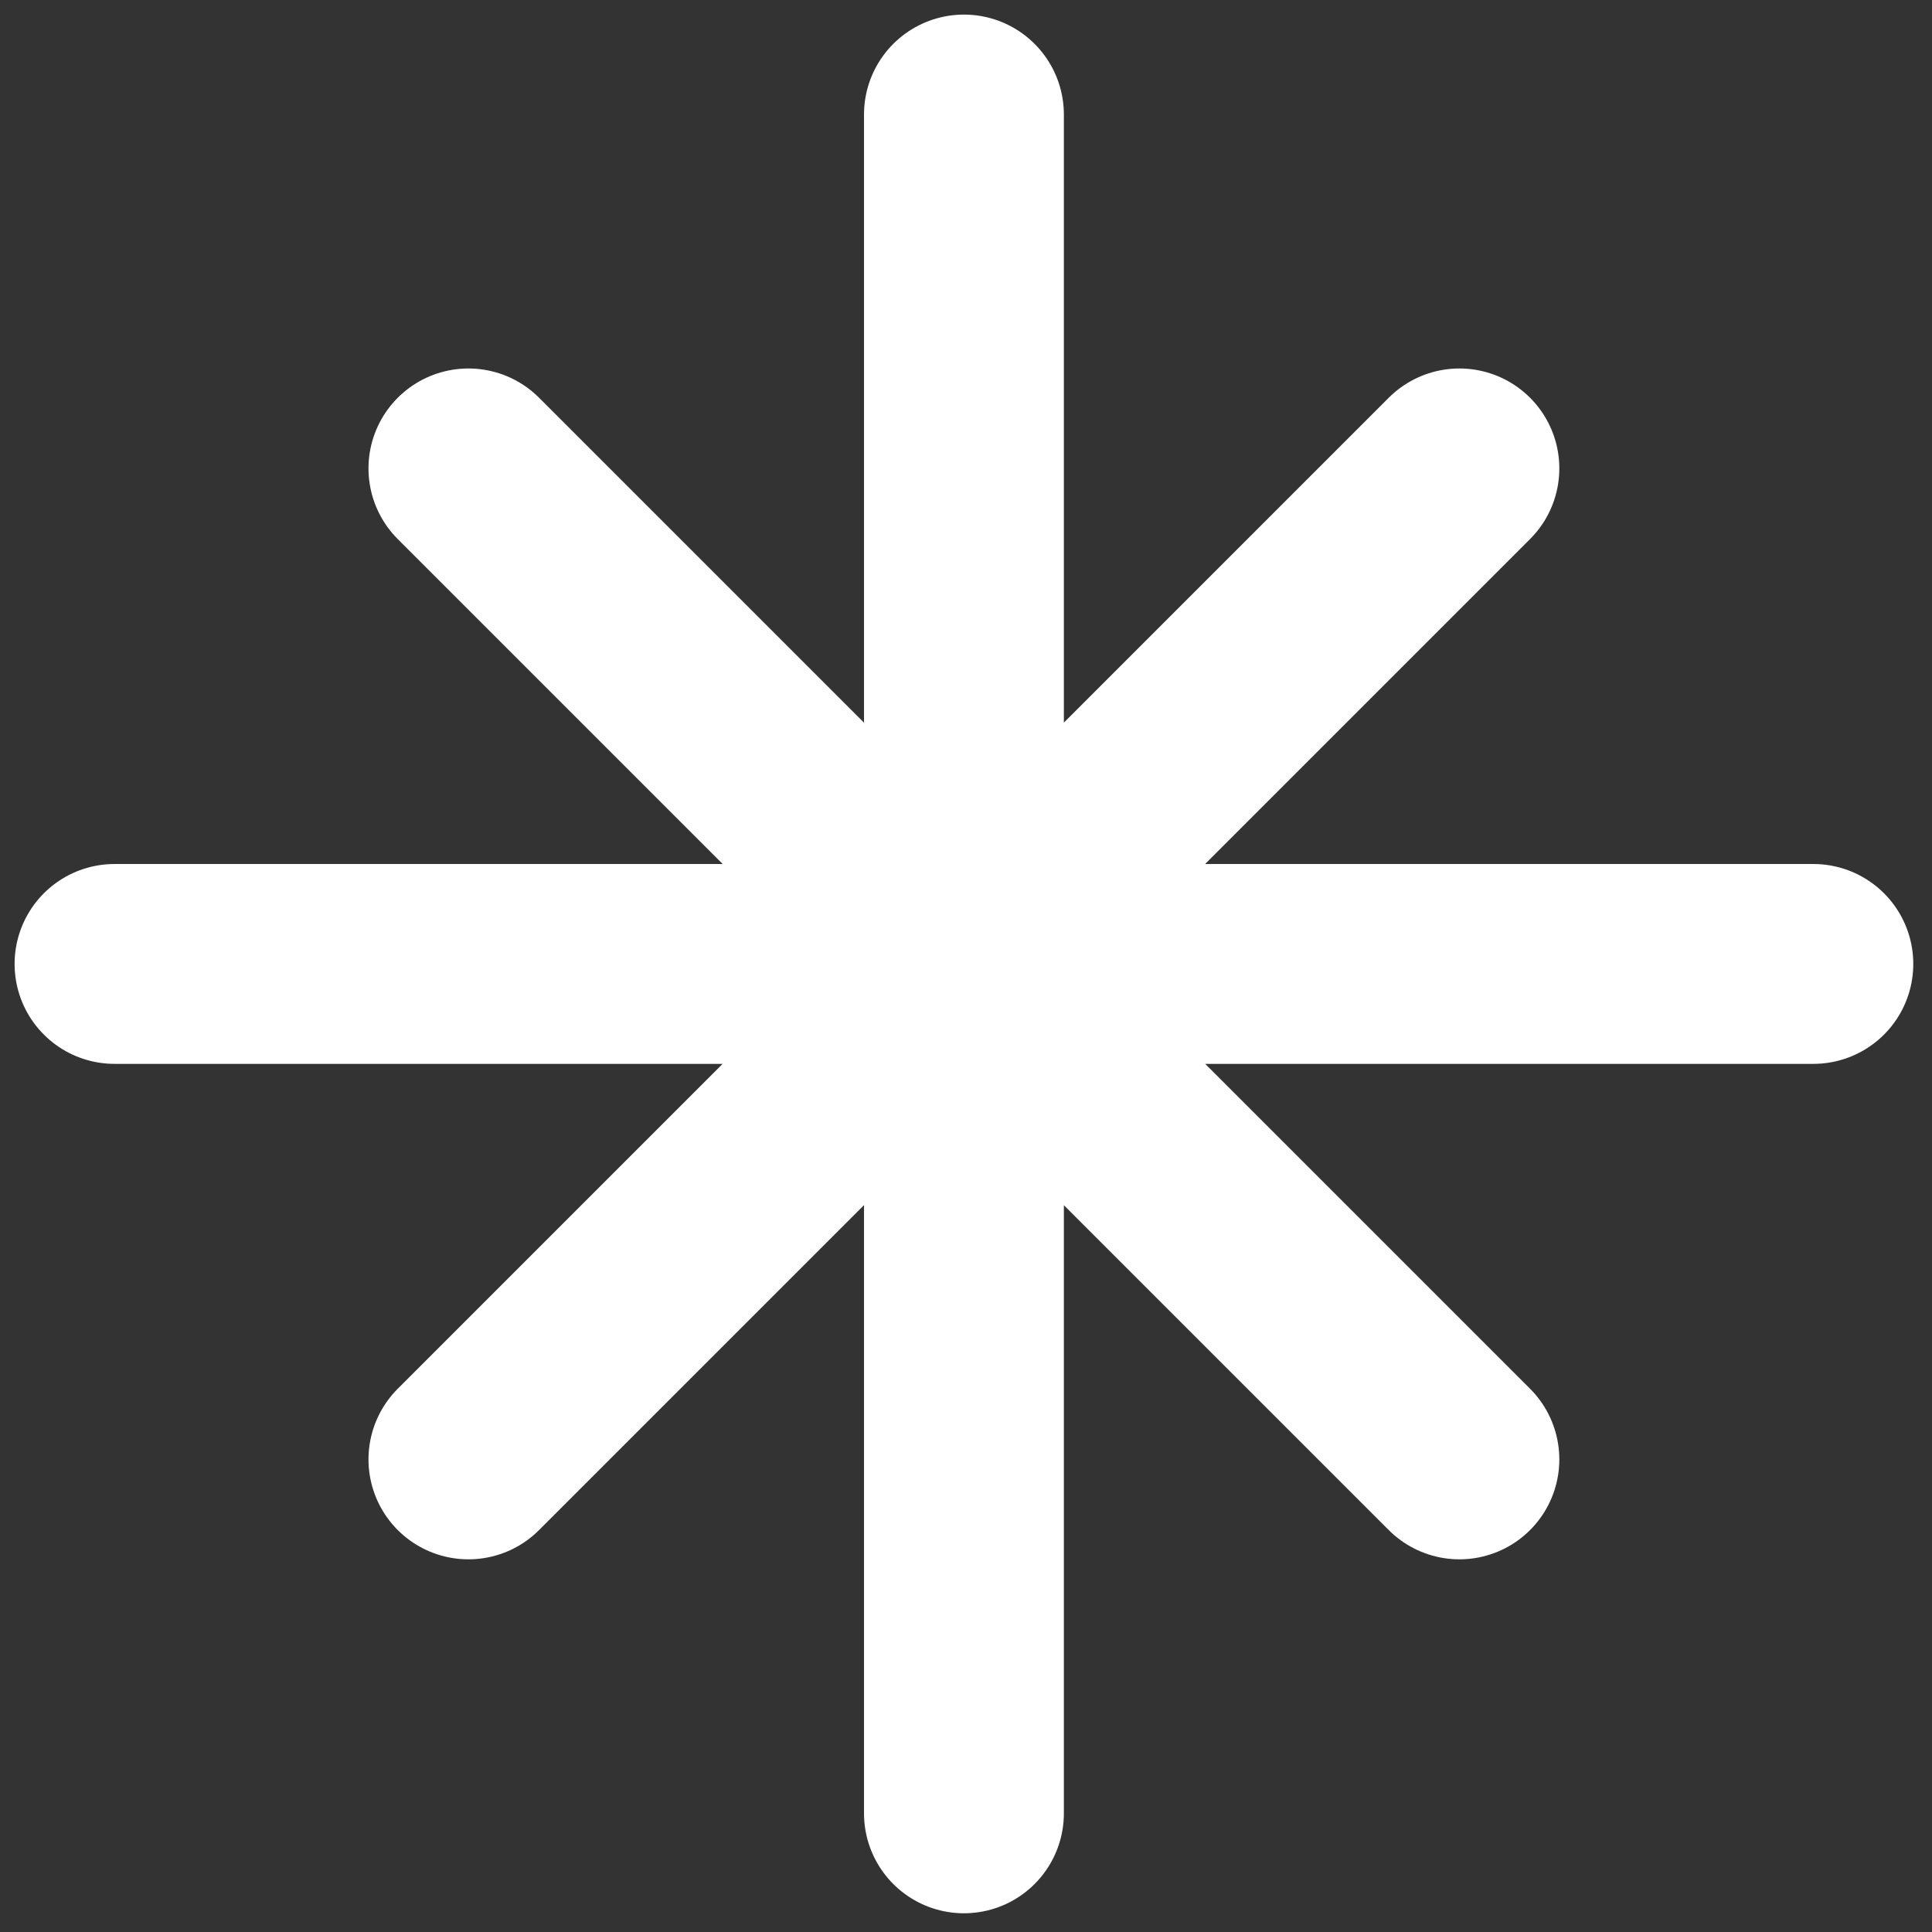
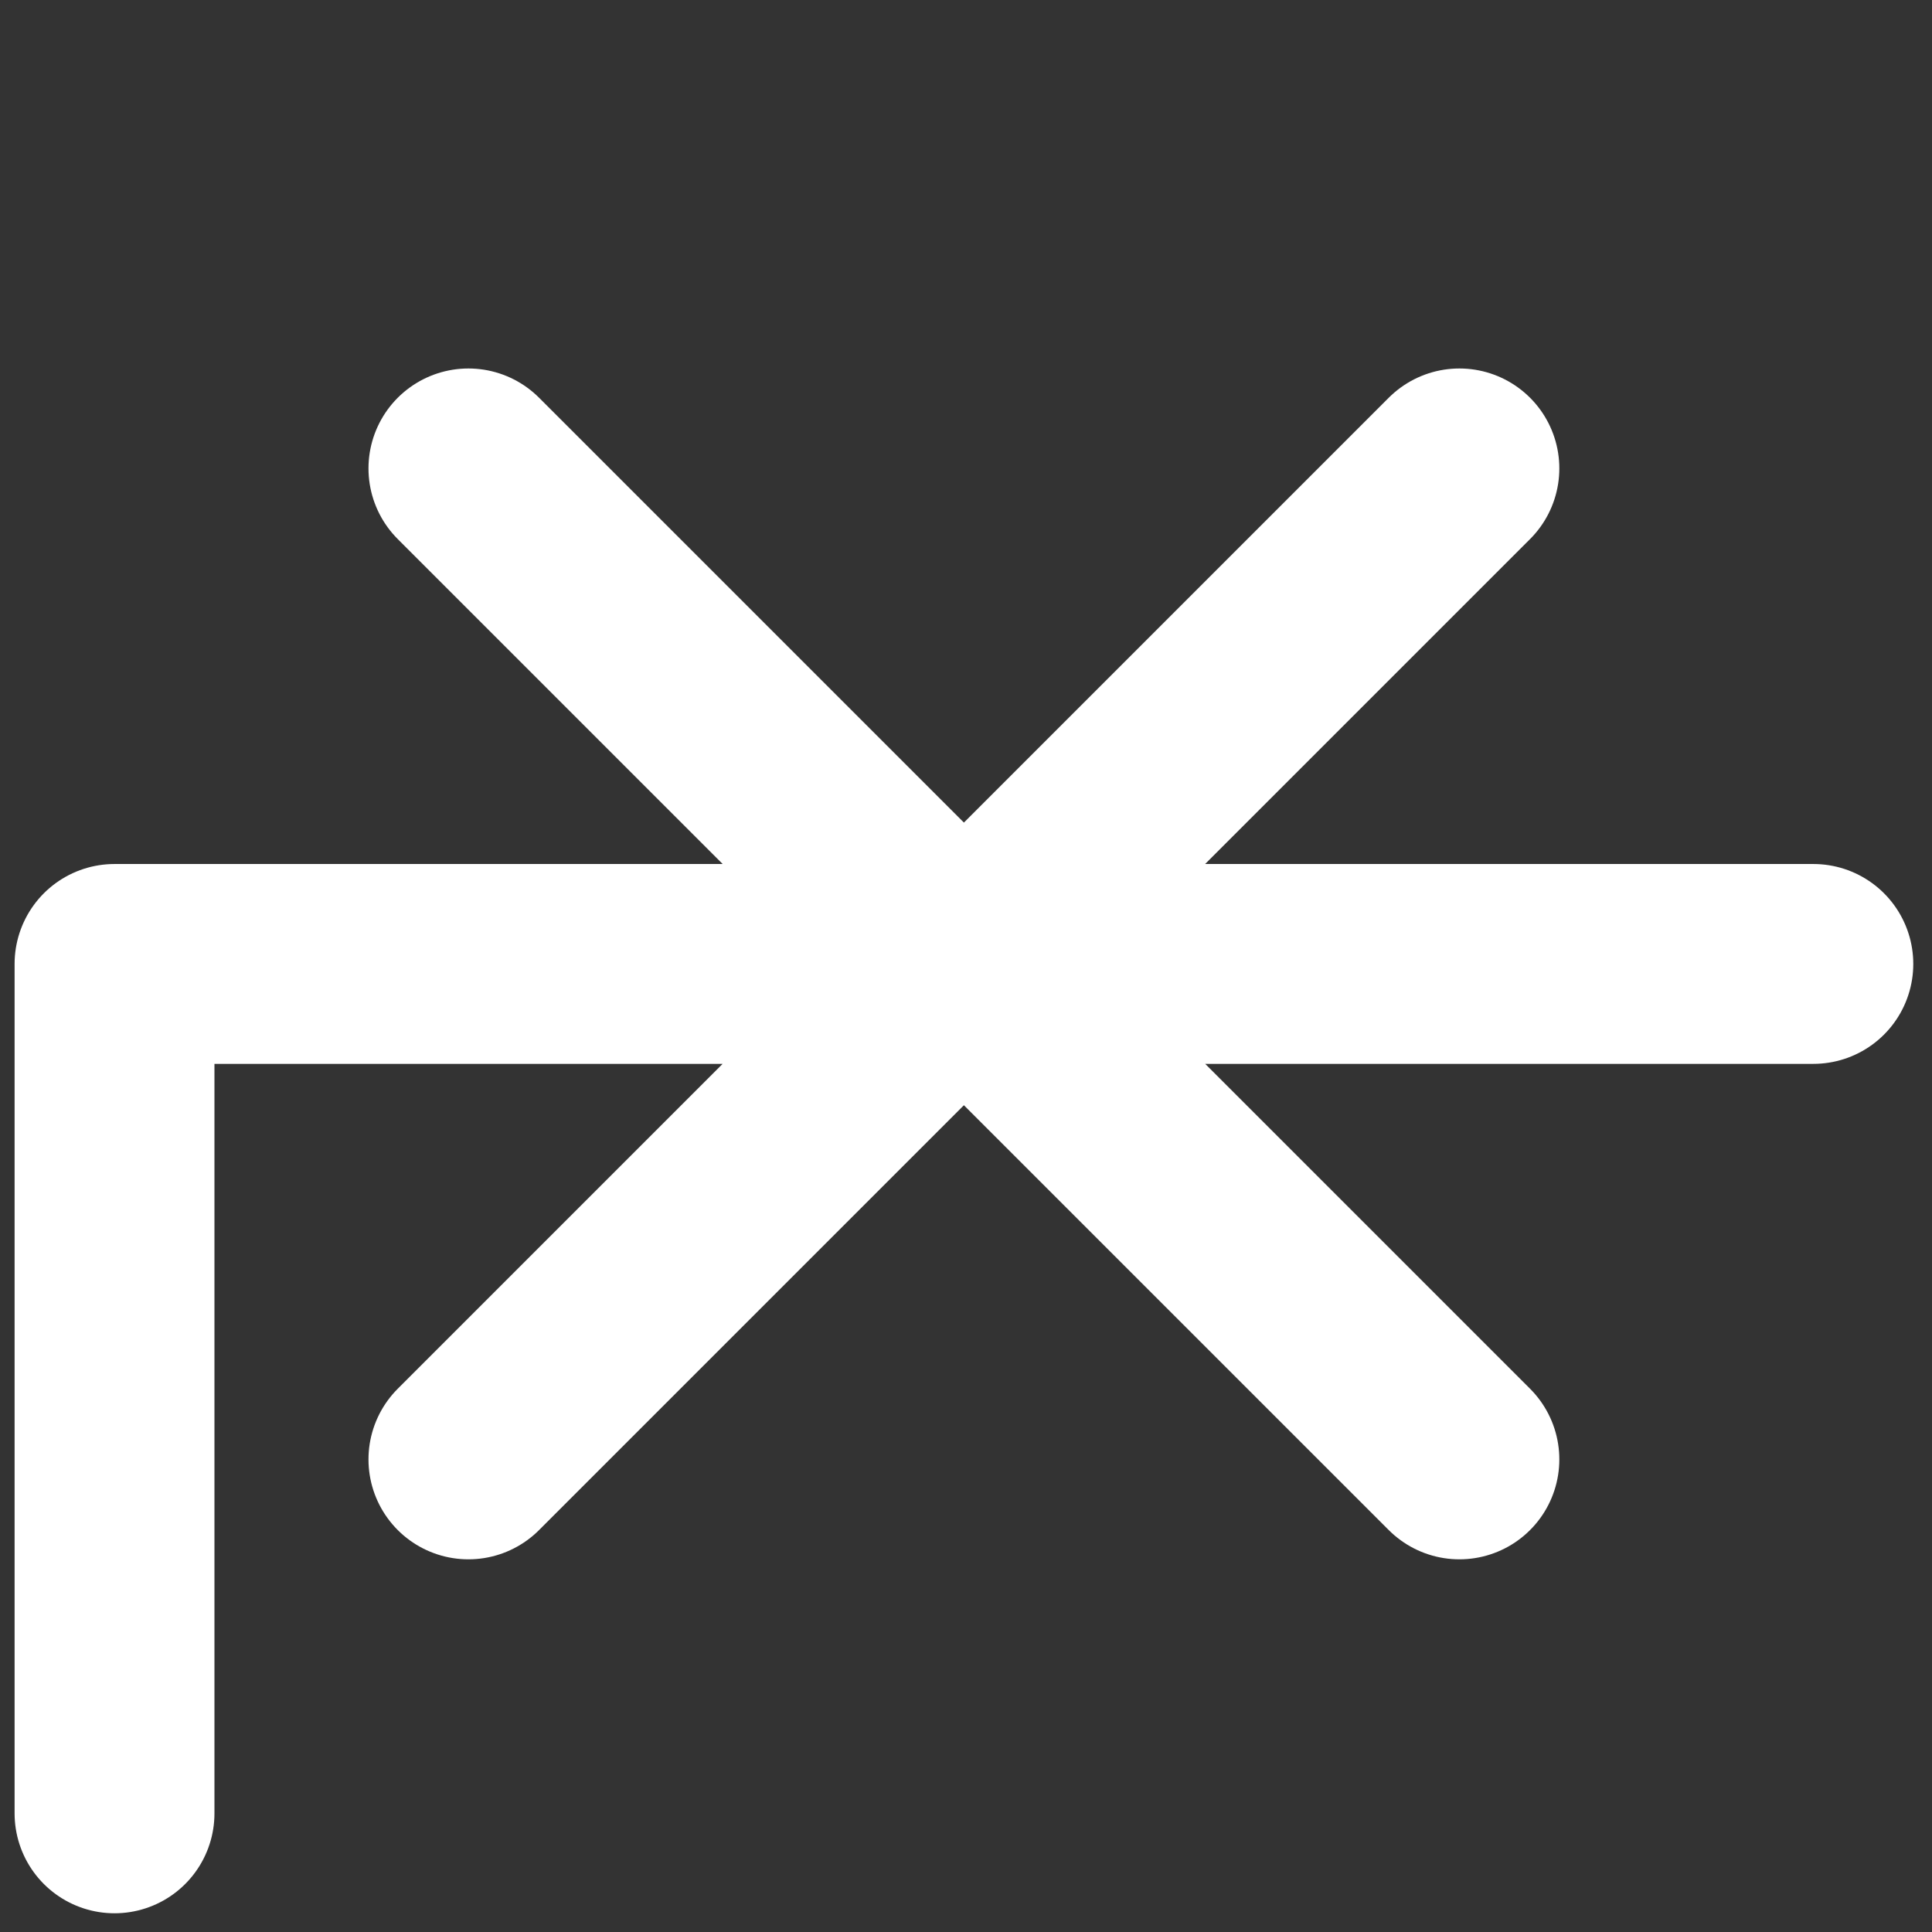
<svg xmlns="http://www.w3.org/2000/svg" width="58" height="58" viewBox="0 0 58 58" fill="none">
  <rect x="0" y="0" width="58" height="58" fill="#333333" stroke="none" />
-   <path d="M54.438 28.938H3.438M28.938 3.438V54.438M14.062 43.812L43.812 14.062M43.812 43.812L14.062 14.062" stroke="white" stroke-width="6" stroke-linecap="round" stroke-linejoin="round" />
+   <path d="M54.438 28.938H3.438V54.438M14.062 43.812L43.812 14.062M43.812 43.812L14.062 14.062" stroke="white" stroke-width="6" stroke-linecap="round" stroke-linejoin="round" />
</svg>